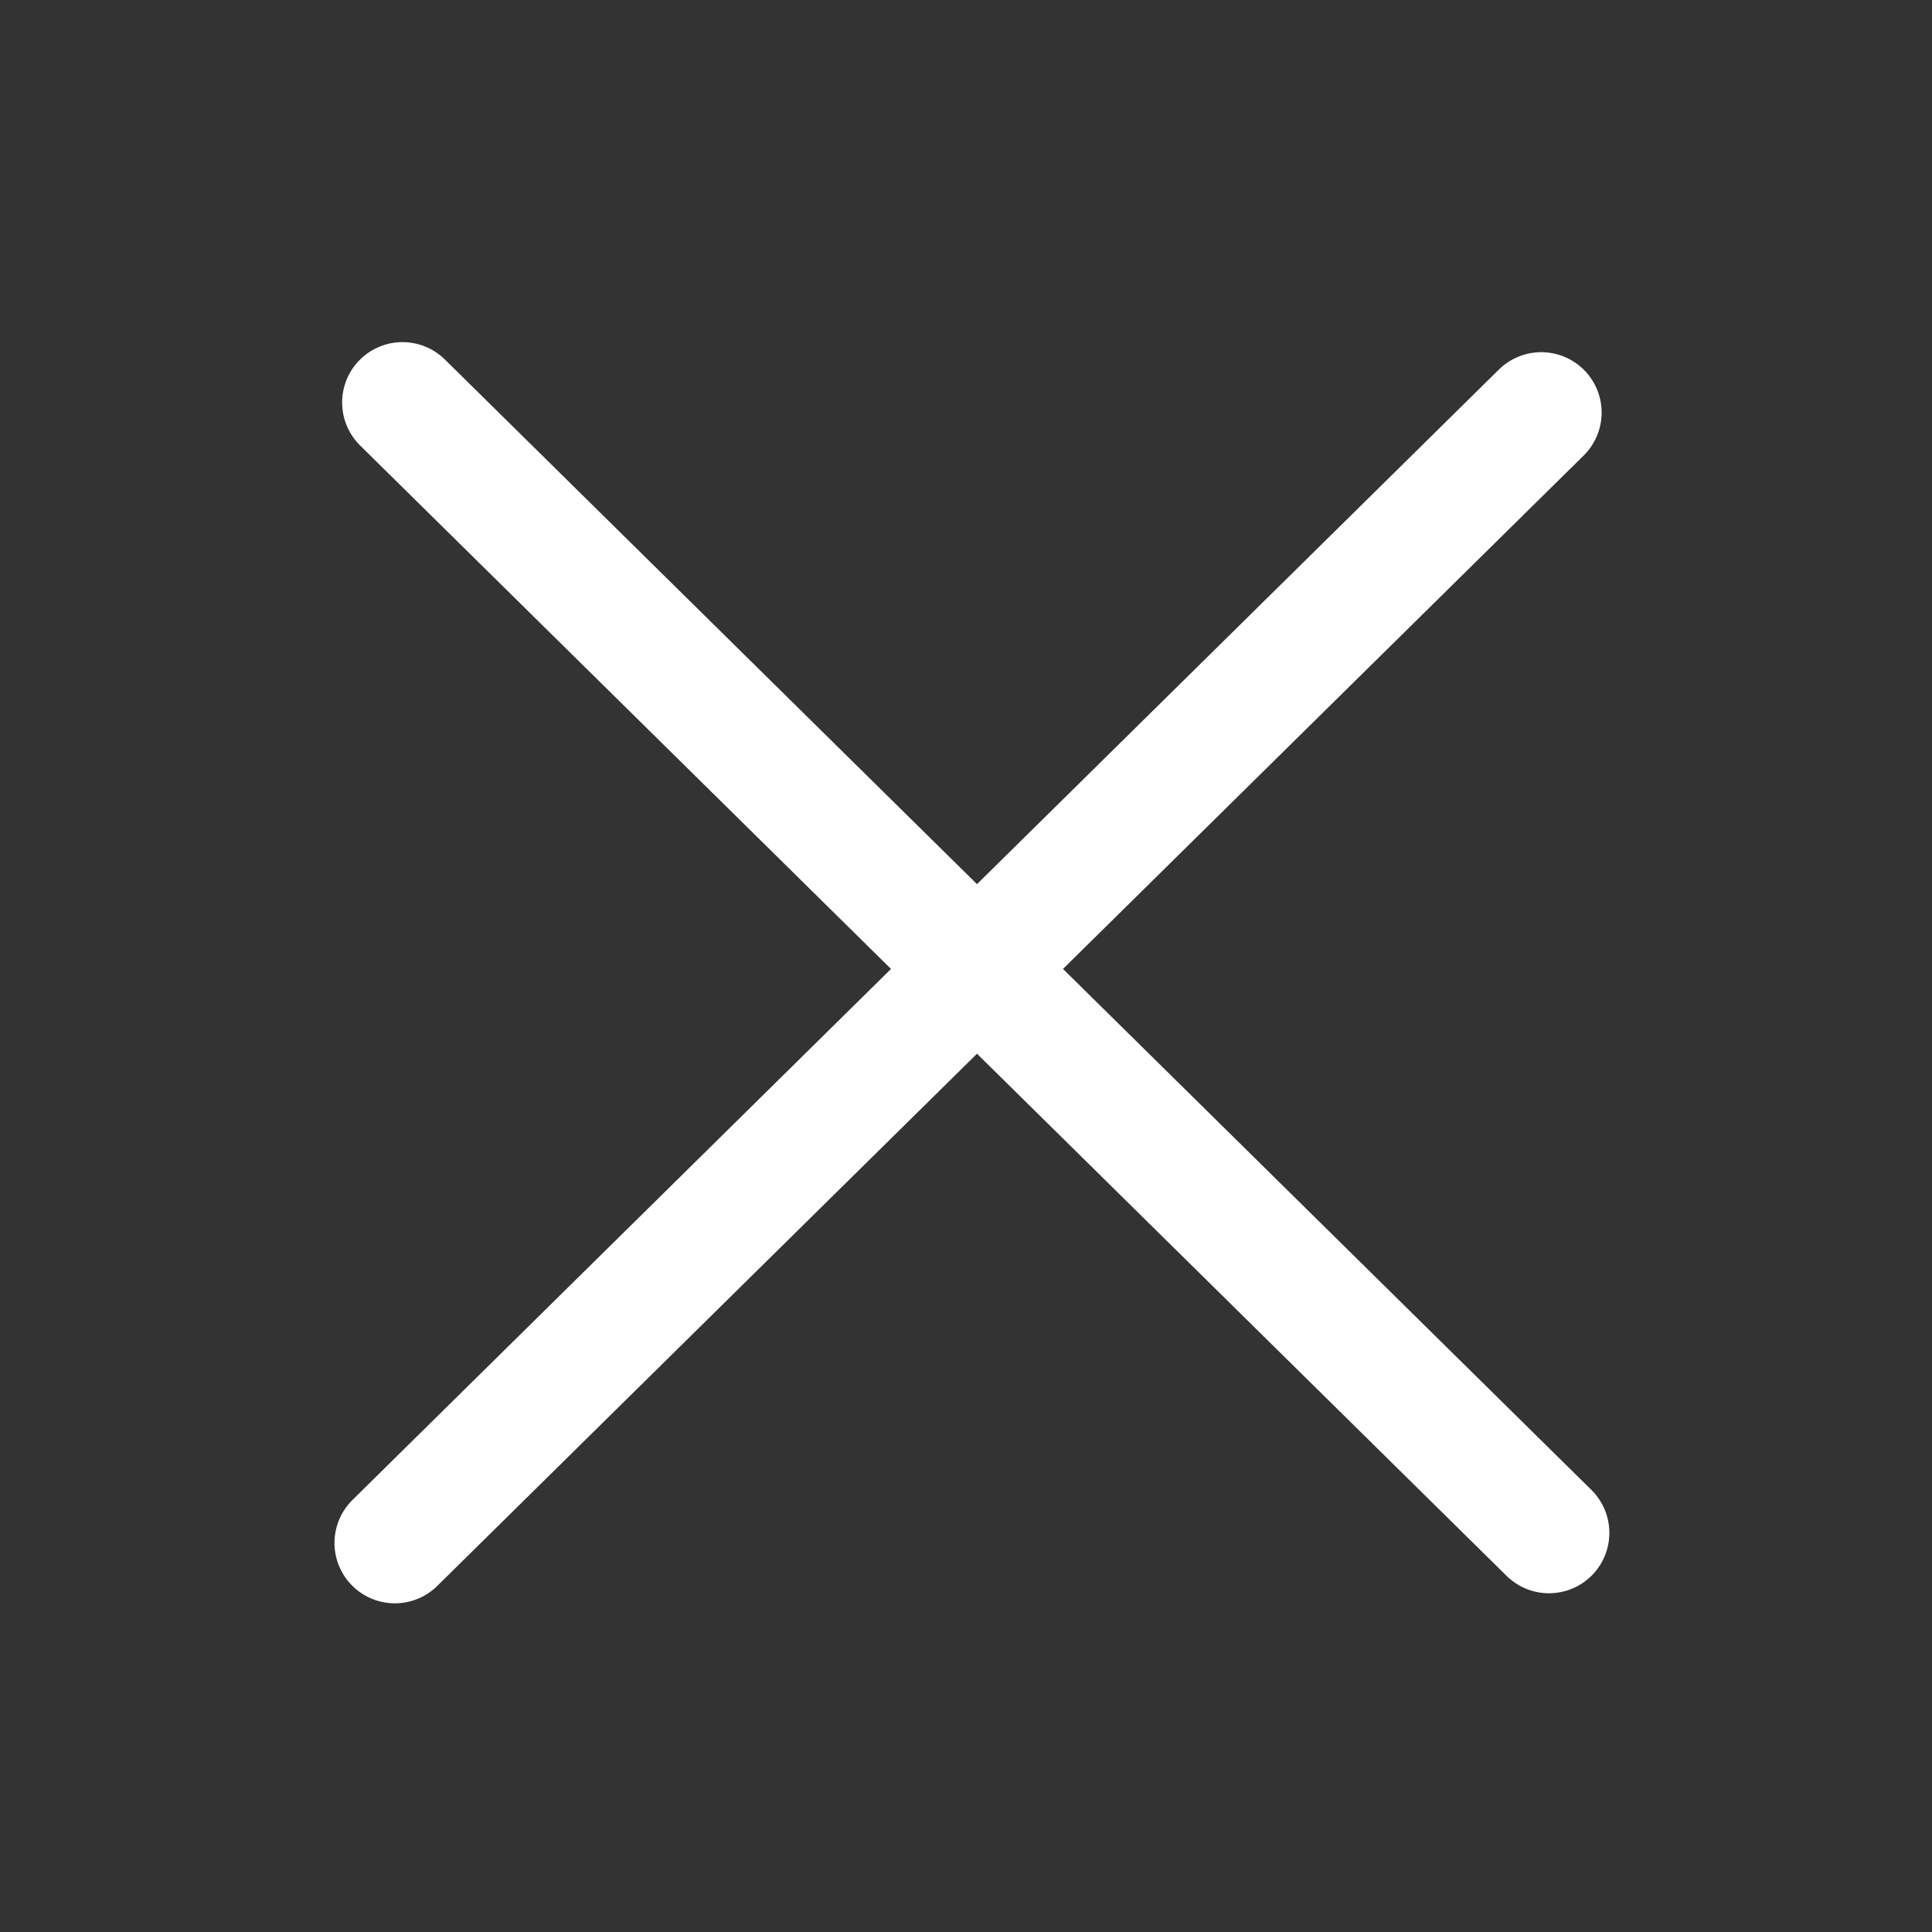
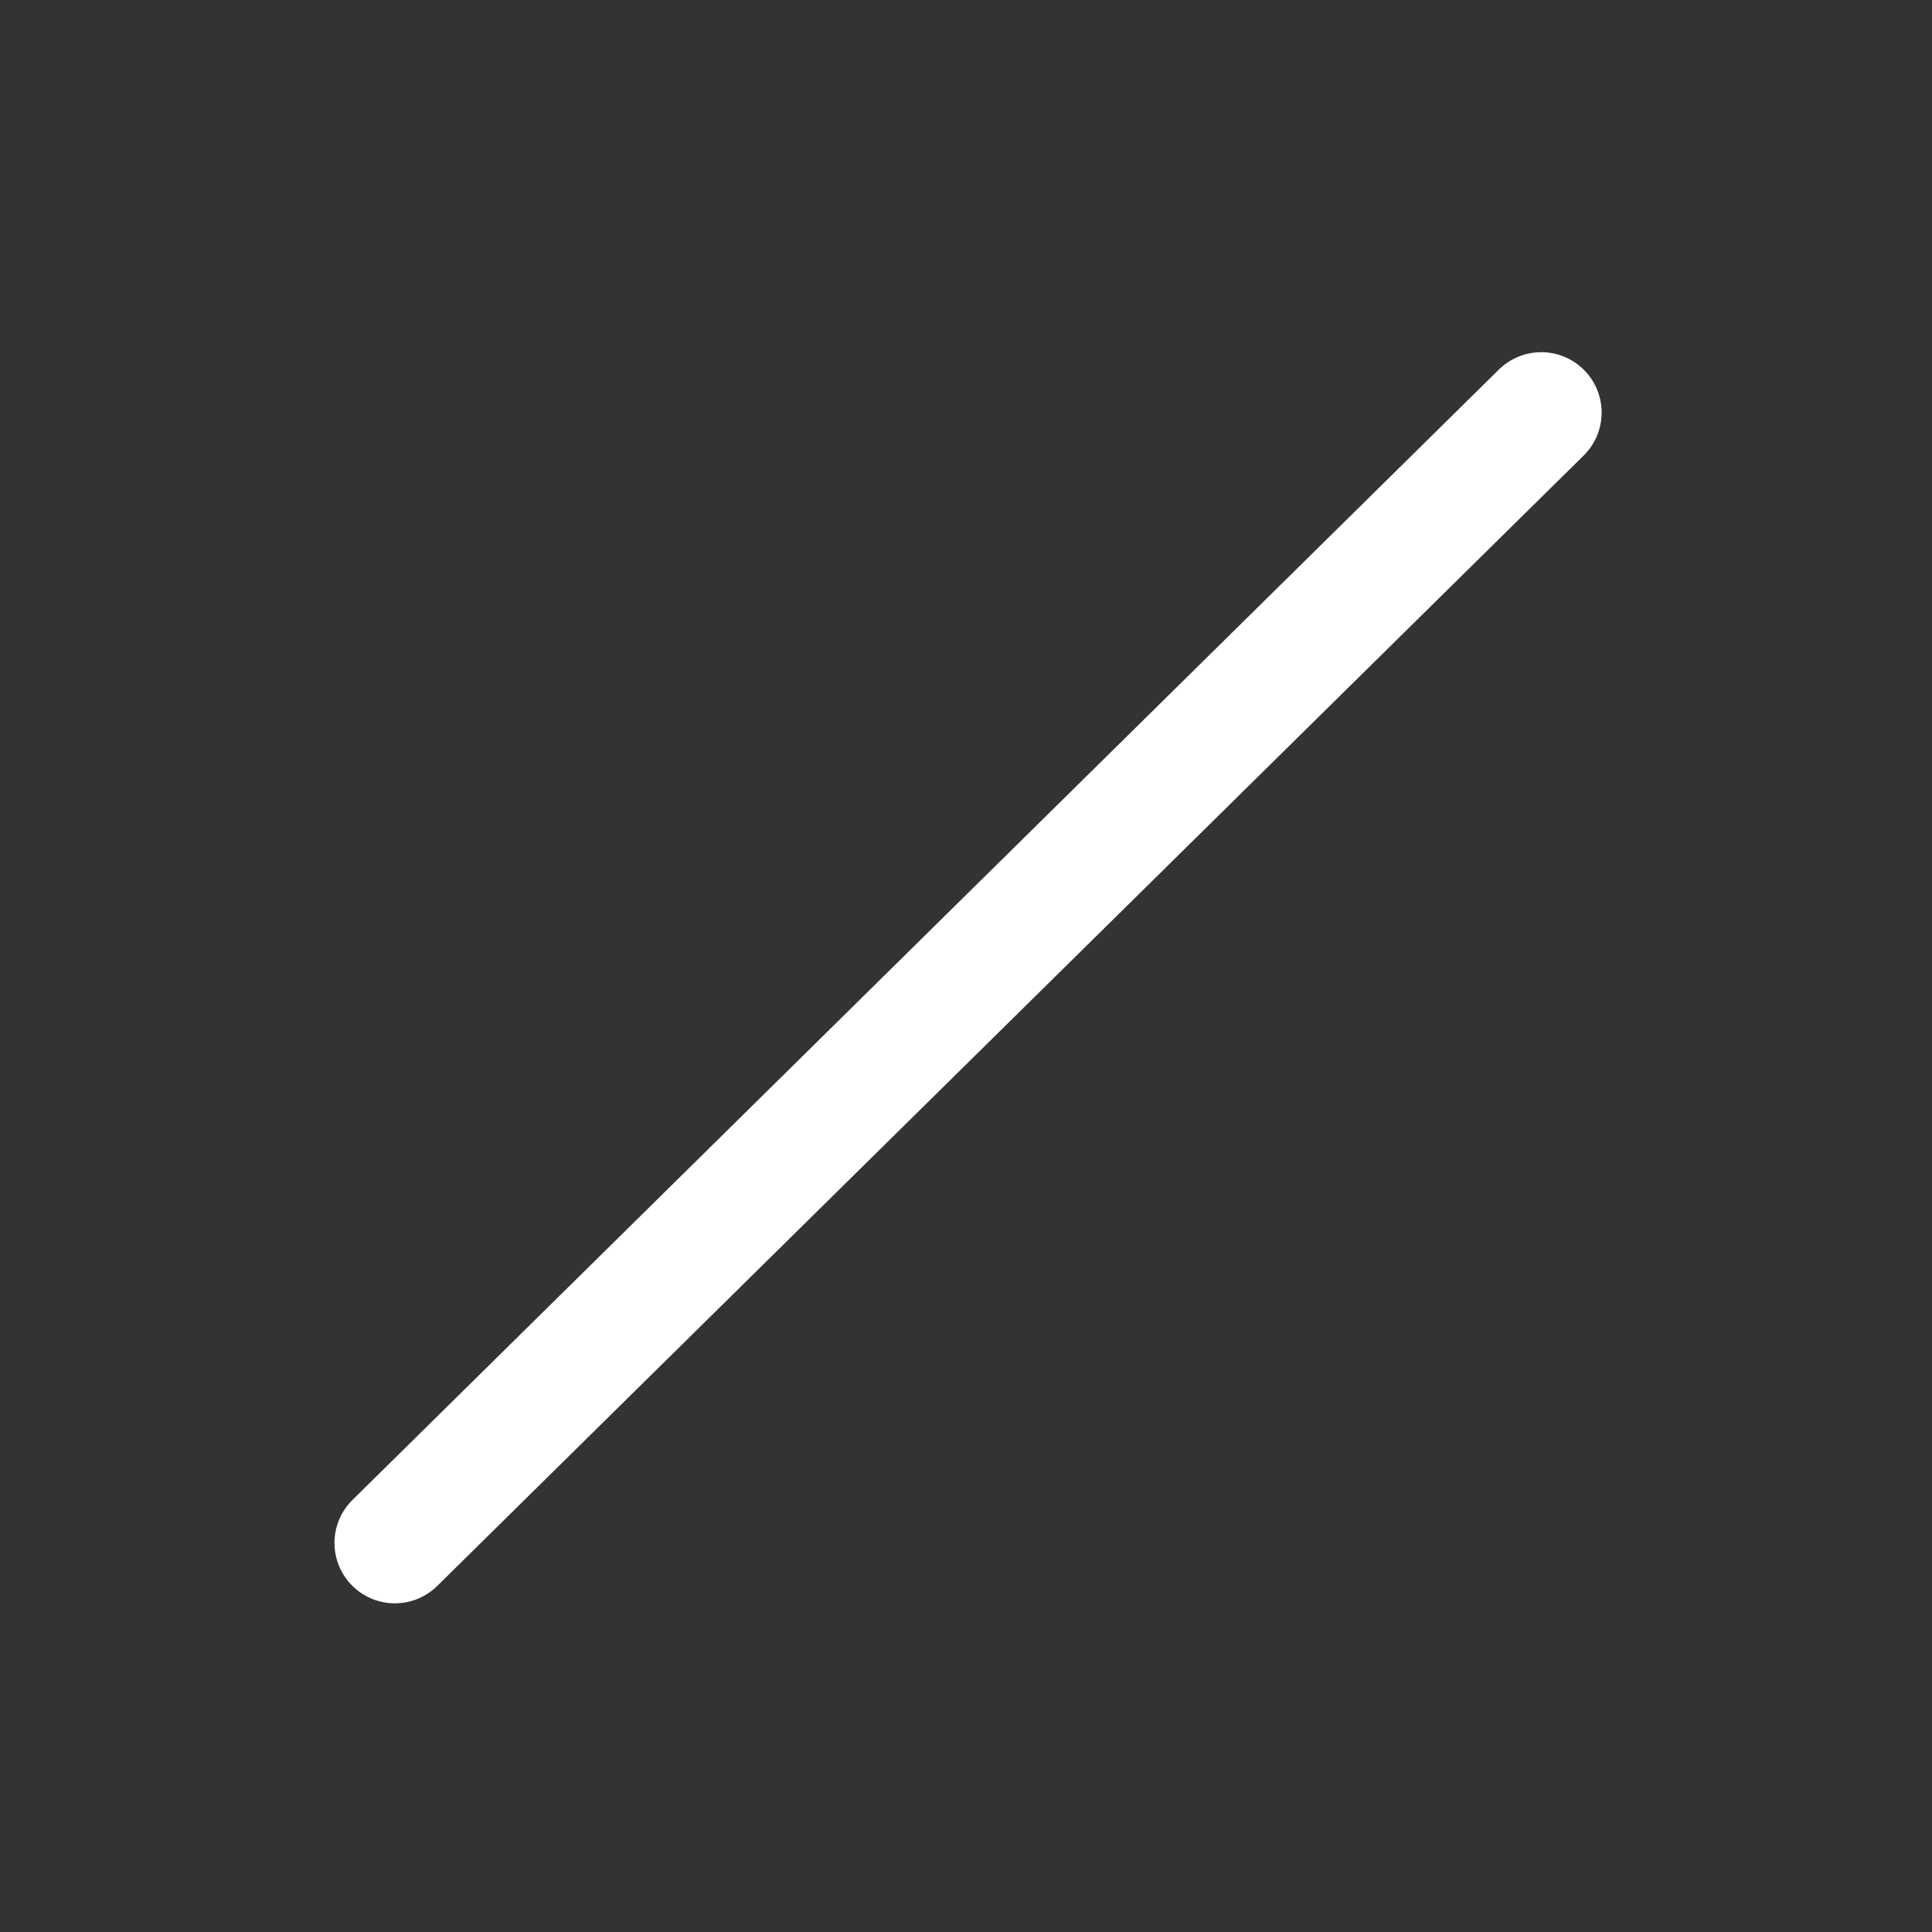
<svg xmlns="http://www.w3.org/2000/svg" width="24" height="24" viewBox="0 0 24 24" fill="none">
  <rect x="0" y="0" width="24" height="24" fill="#333333" stroke="none" />
-   <path d="M5 5L19.242 19.042" stroke="white" stroke-width="1.5" stroke-linecap="round" stroke-linejoin="round" />
  <path d="M19.146 5.125L4.905 19.167" stroke="white" stroke-width="1.5" stroke-linecap="round" stroke-linejoin="round" />
</svg>